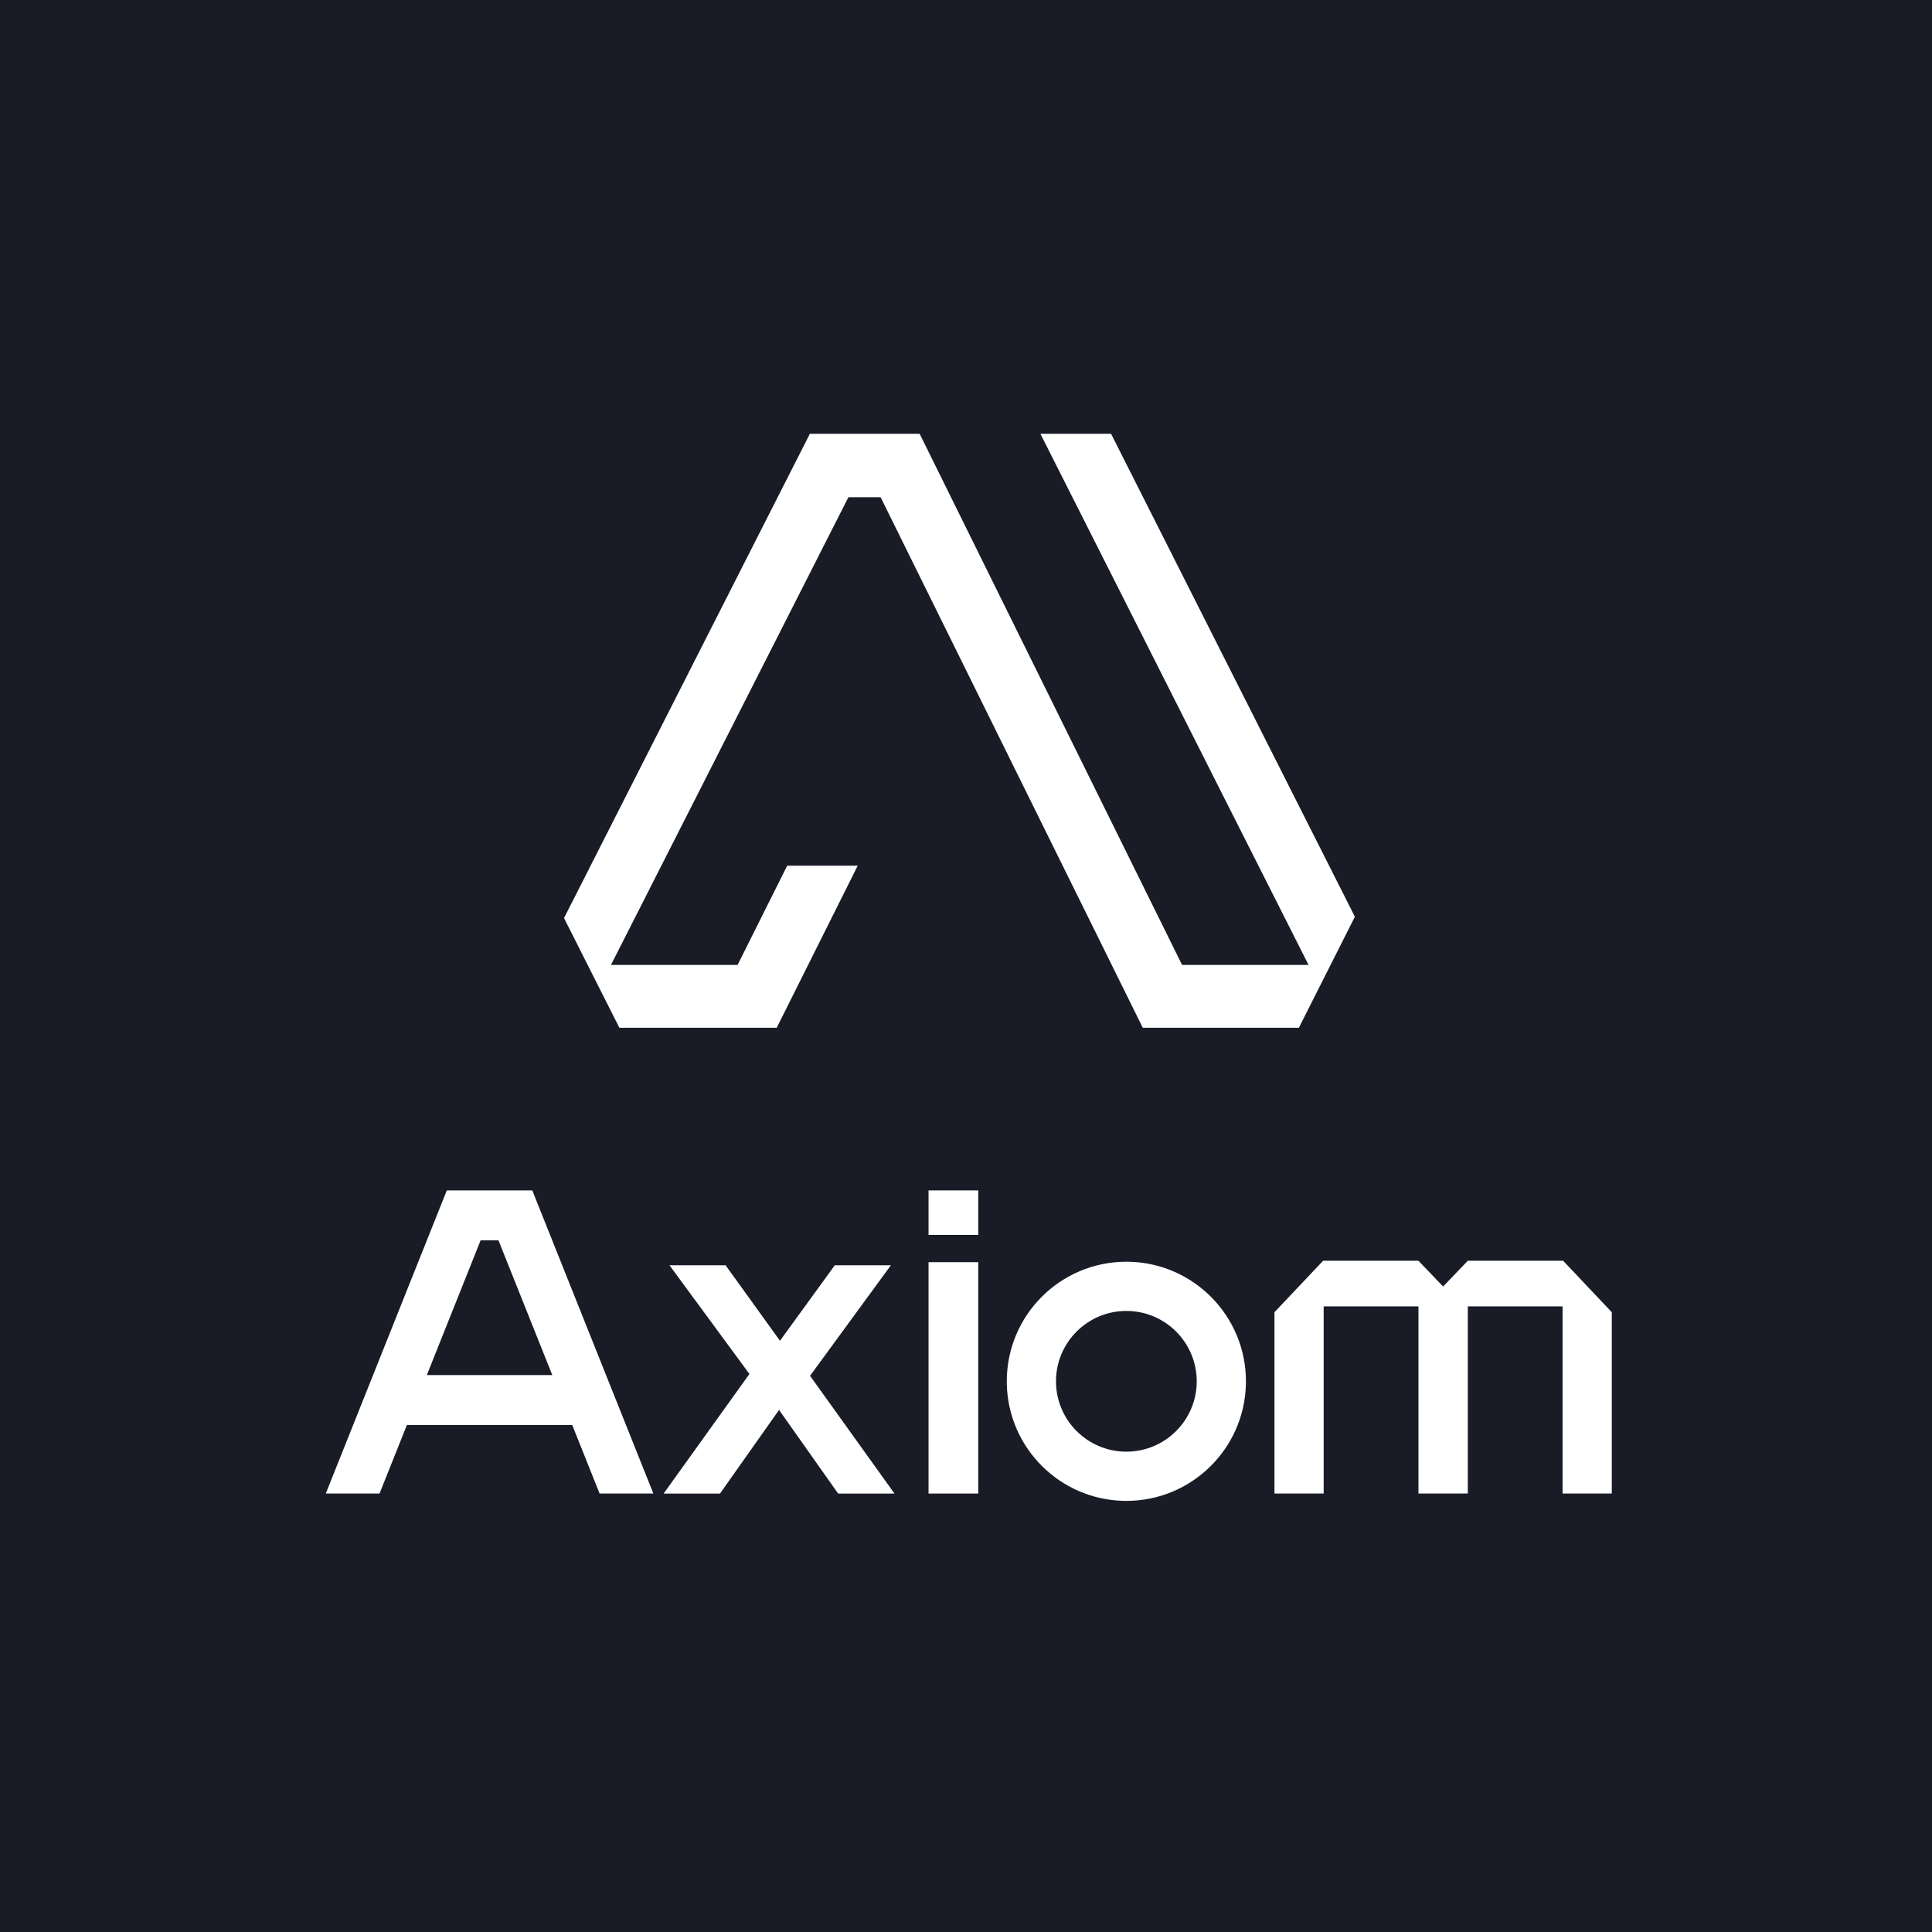
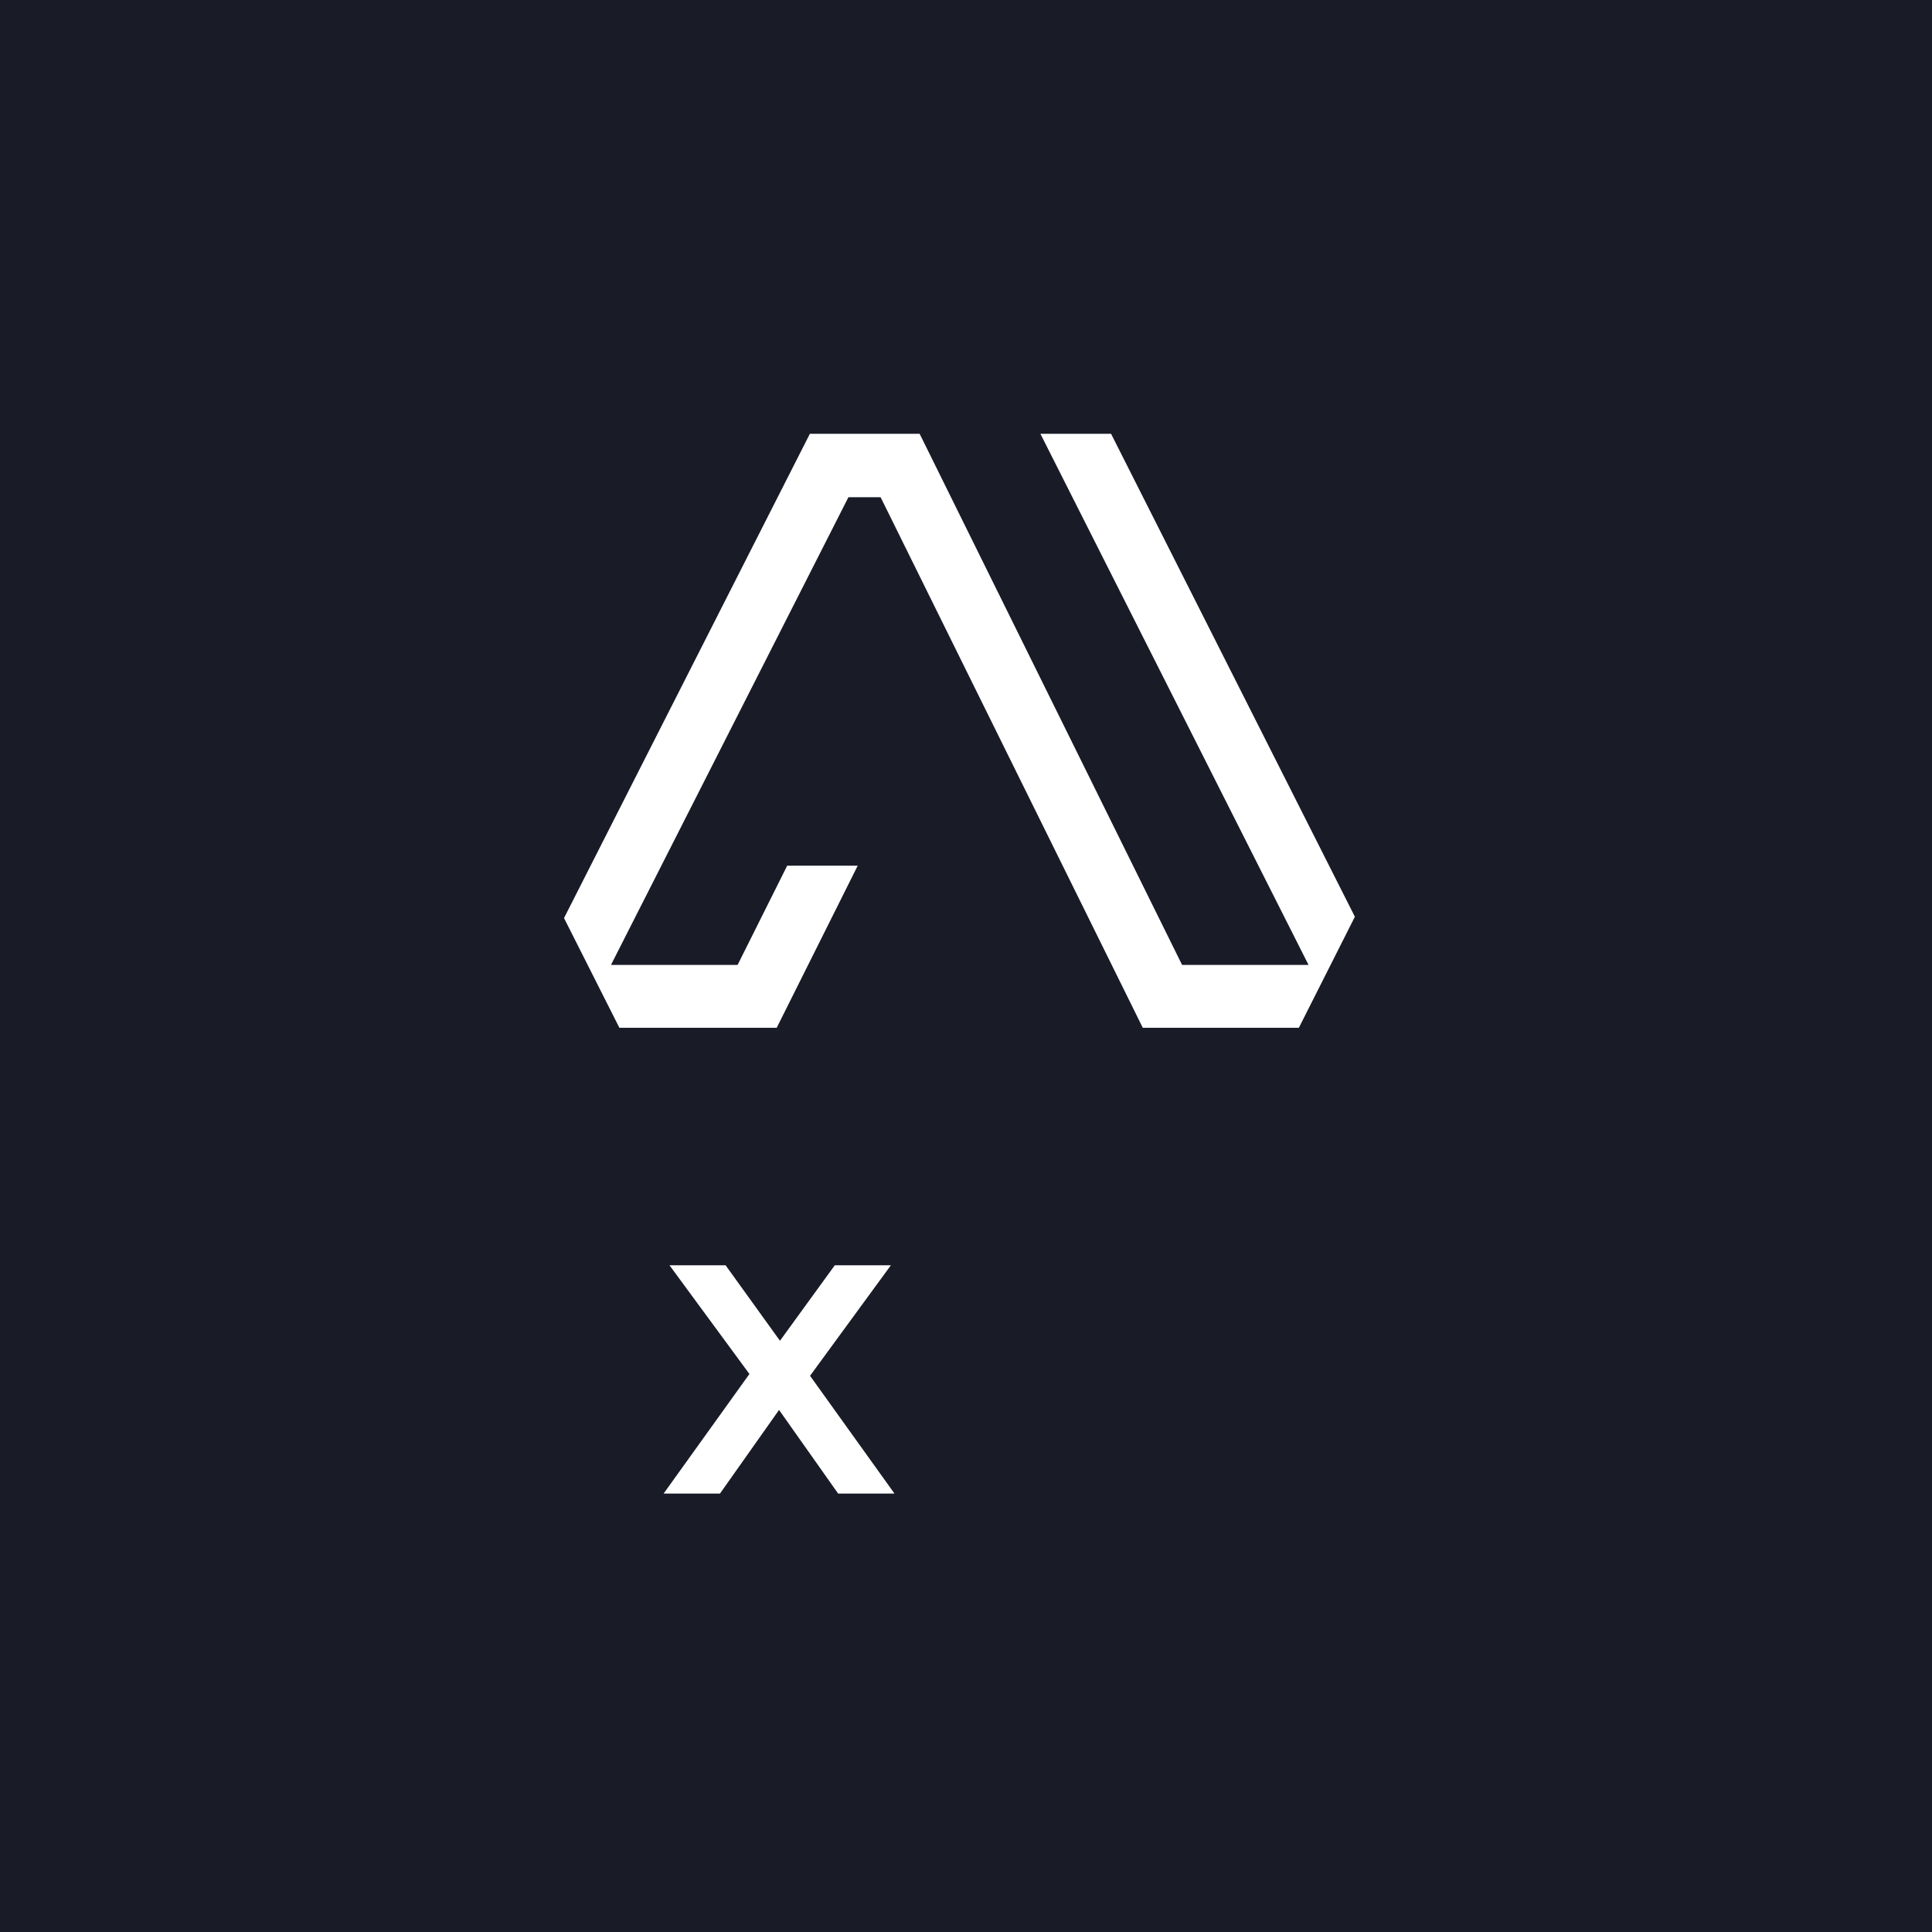
<svg xmlns="http://www.w3.org/2000/svg" width="500" height="500" viewBox="0 0 500 500" fill="none">
  <rect width="500" height="500" fill="#191C27" />
  <path d="M238.004 112.272L305.922 249.718H338.647L269.258 112.272H287.546L350.641 237.252L336.144 265.986H295.75L227.898 128.674H219.572L158.122 249.718H190.892L203.721 224.043H221.971L201.011 265.986H160.295L145.968 237.593L209.59 112.272H238.004Z" fill="white" />
-   <path d="M373.479 332.949L379.874 326.281H404.535L417.13 339.604V386.526H404.392V338.095H379.866V386.526H367.093V338.095H342.566V386.526H329.829V339.604L342.424 326.281H367.085L373.479 332.949Z" fill="white" />
-   <path fill-rule="evenodd" clip-rule="evenodd" d="M292.3 326.545C309.021 326.968 322.447 340.657 322.447 357.481L322.437 358.28C322.013 375.001 308.325 388.426 291.501 388.427L290.702 388.417C274.246 388 260.982 374.736 260.565 358.28L260.555 357.481C260.555 340.39 274.41 326.535 291.501 326.535L292.3 326.545ZM291.501 339.271C281.444 339.271 273.291 347.424 273.291 357.481C273.291 367.538 281.444 375.69 291.501 375.69C301.558 375.69 309.71 367.538 309.71 357.481C309.71 347.424 301.558 339.271 291.501 339.271Z" fill="white" />
-   <path d="M253.17 386.526H240.304V326.65H253.17V386.526Z" fill="white" />
-   <path d="M253.17 319.591H240.304V308.076H253.17V319.591Z" fill="white" />
-   <path fill-rule="evenodd" clip-rule="evenodd" d="M169.089 386.526H155.176L148.09 368.785H105.306L98.222 386.526H84.309L115.63 308.08H137.756L169.089 386.526ZM110.465 355.864H142.929L129.004 321.001H124.383L110.465 355.864Z" fill="white" />
  <path fill-rule="evenodd" clip-rule="evenodd" d="M201.854 346.99L216.038 327.458H230.554L209.638 356.056L231.487 386.527H216.974H216.905L201.618 364.889L186.333 386.527H186.264H171.751L193.951 355.587L173.268 327.458H187.787L201.854 346.99Z" fill="white" />
</svg>